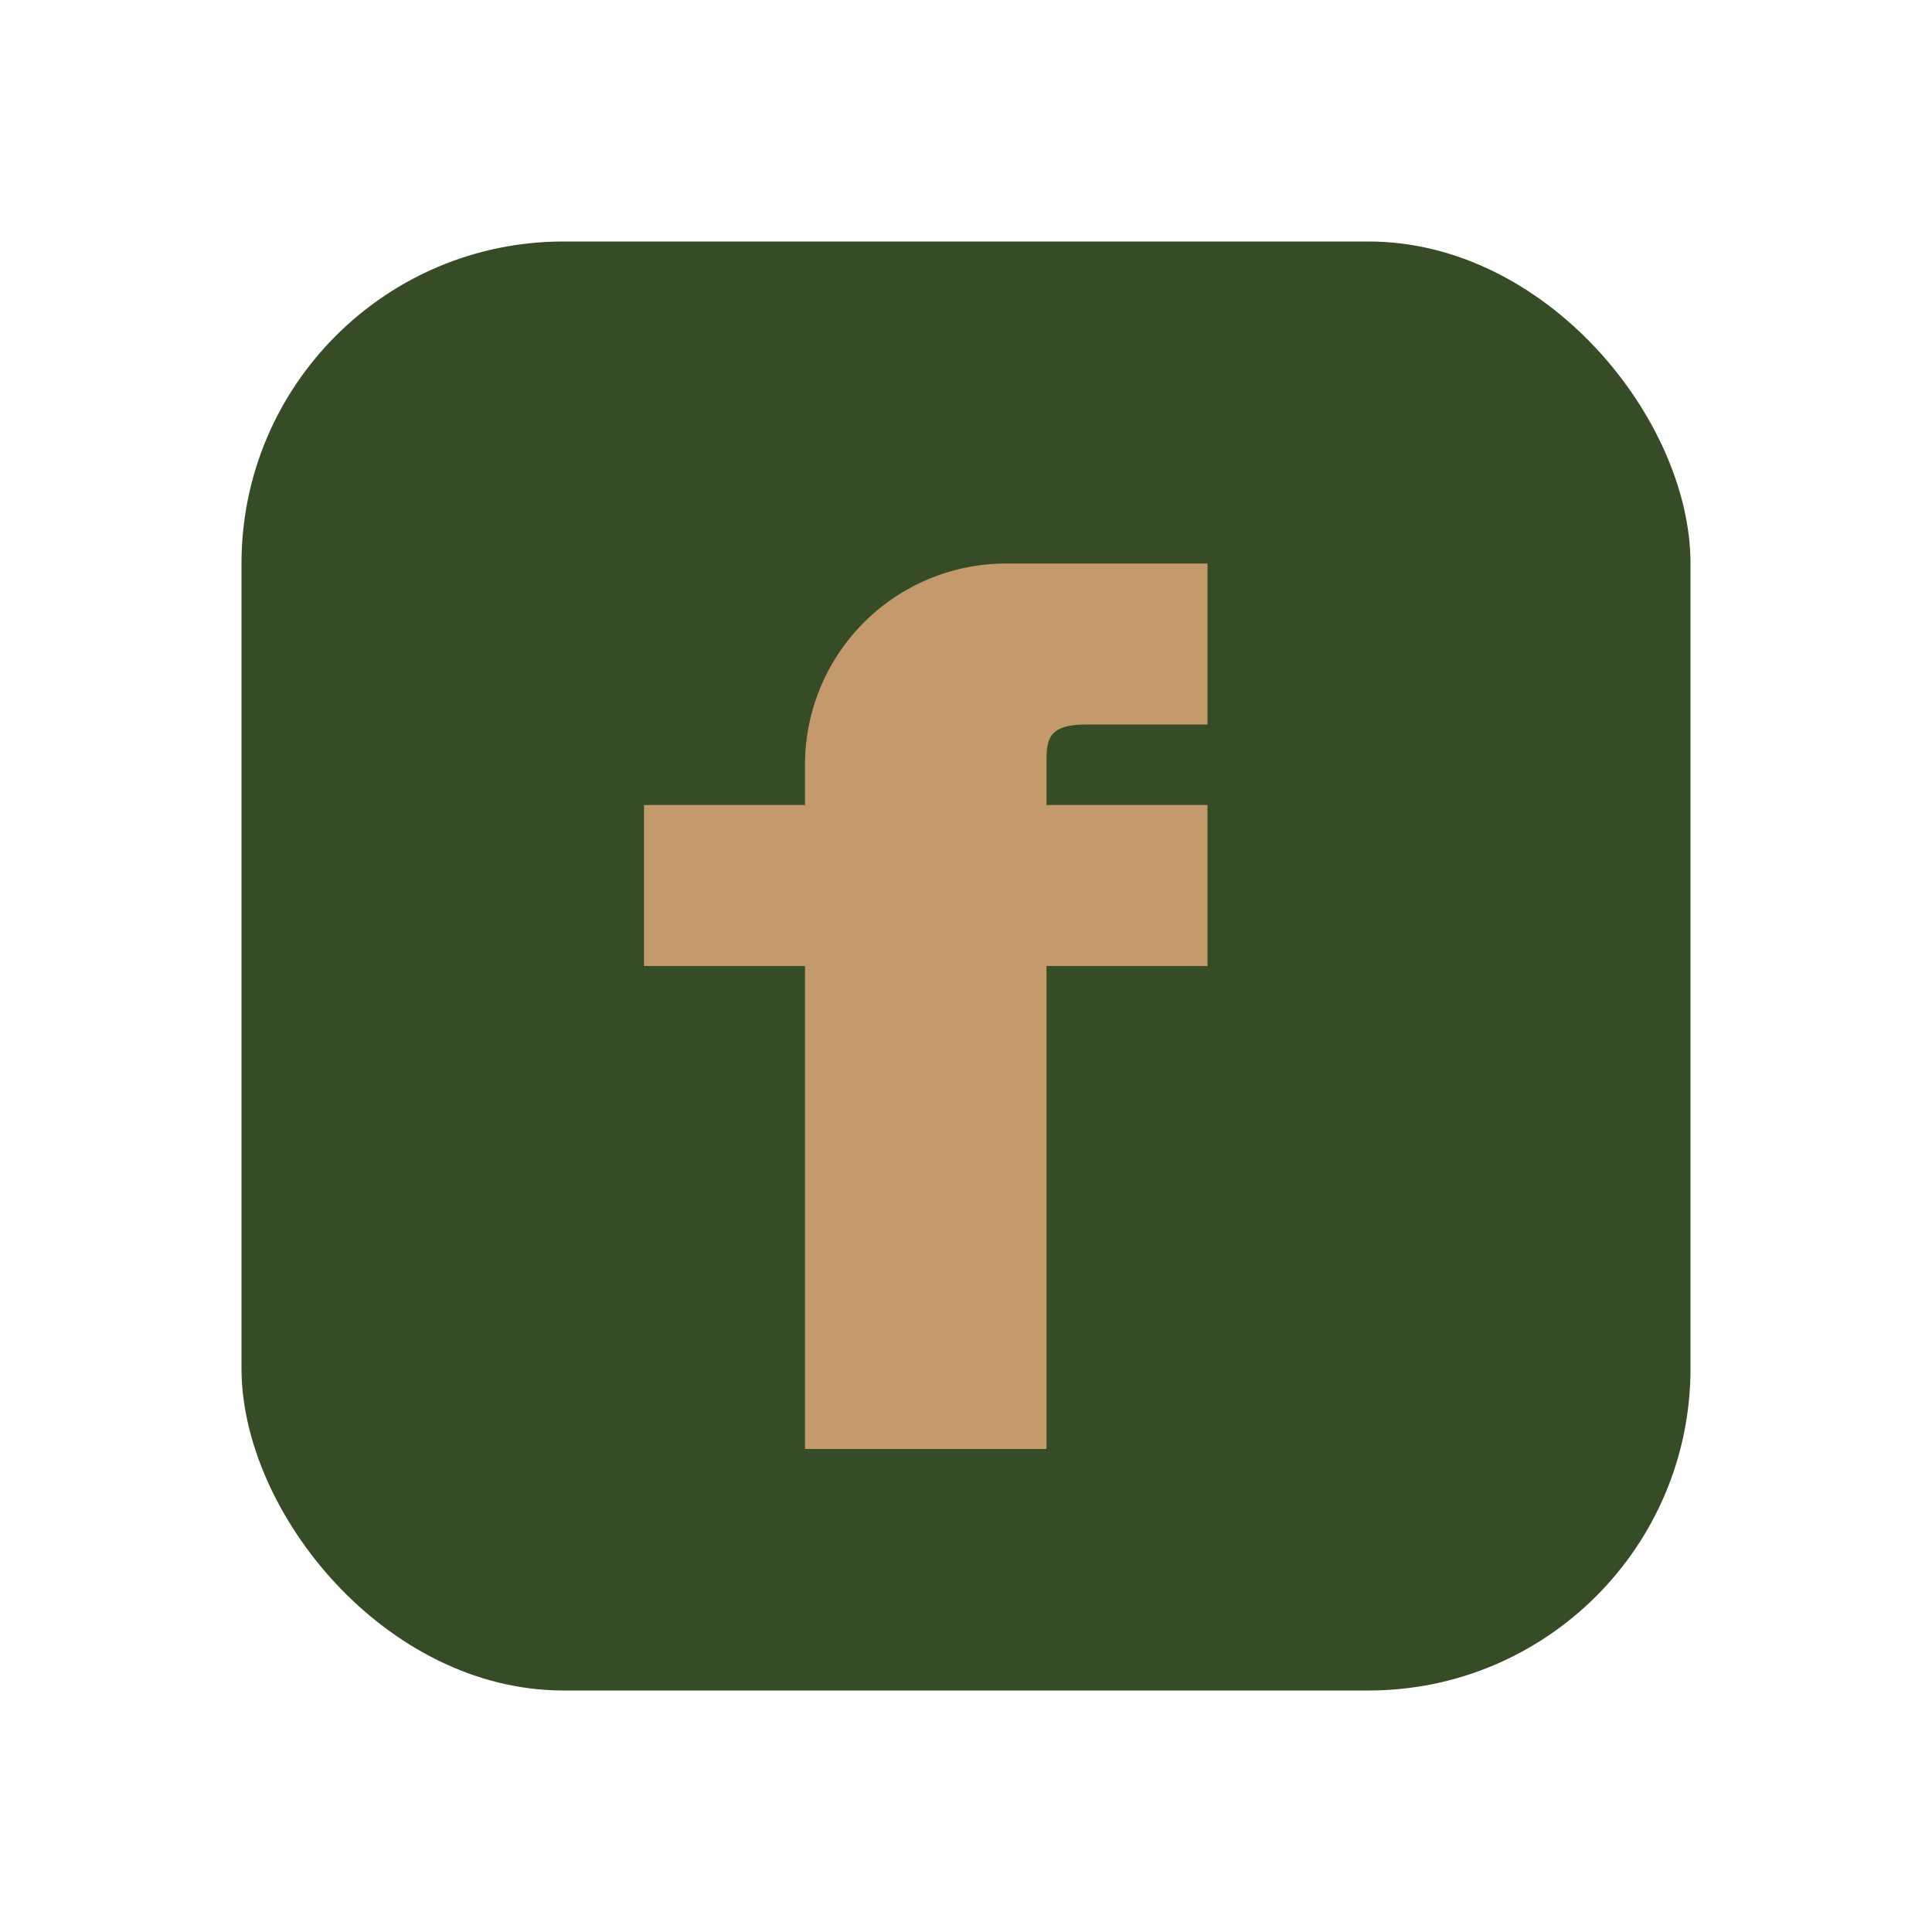
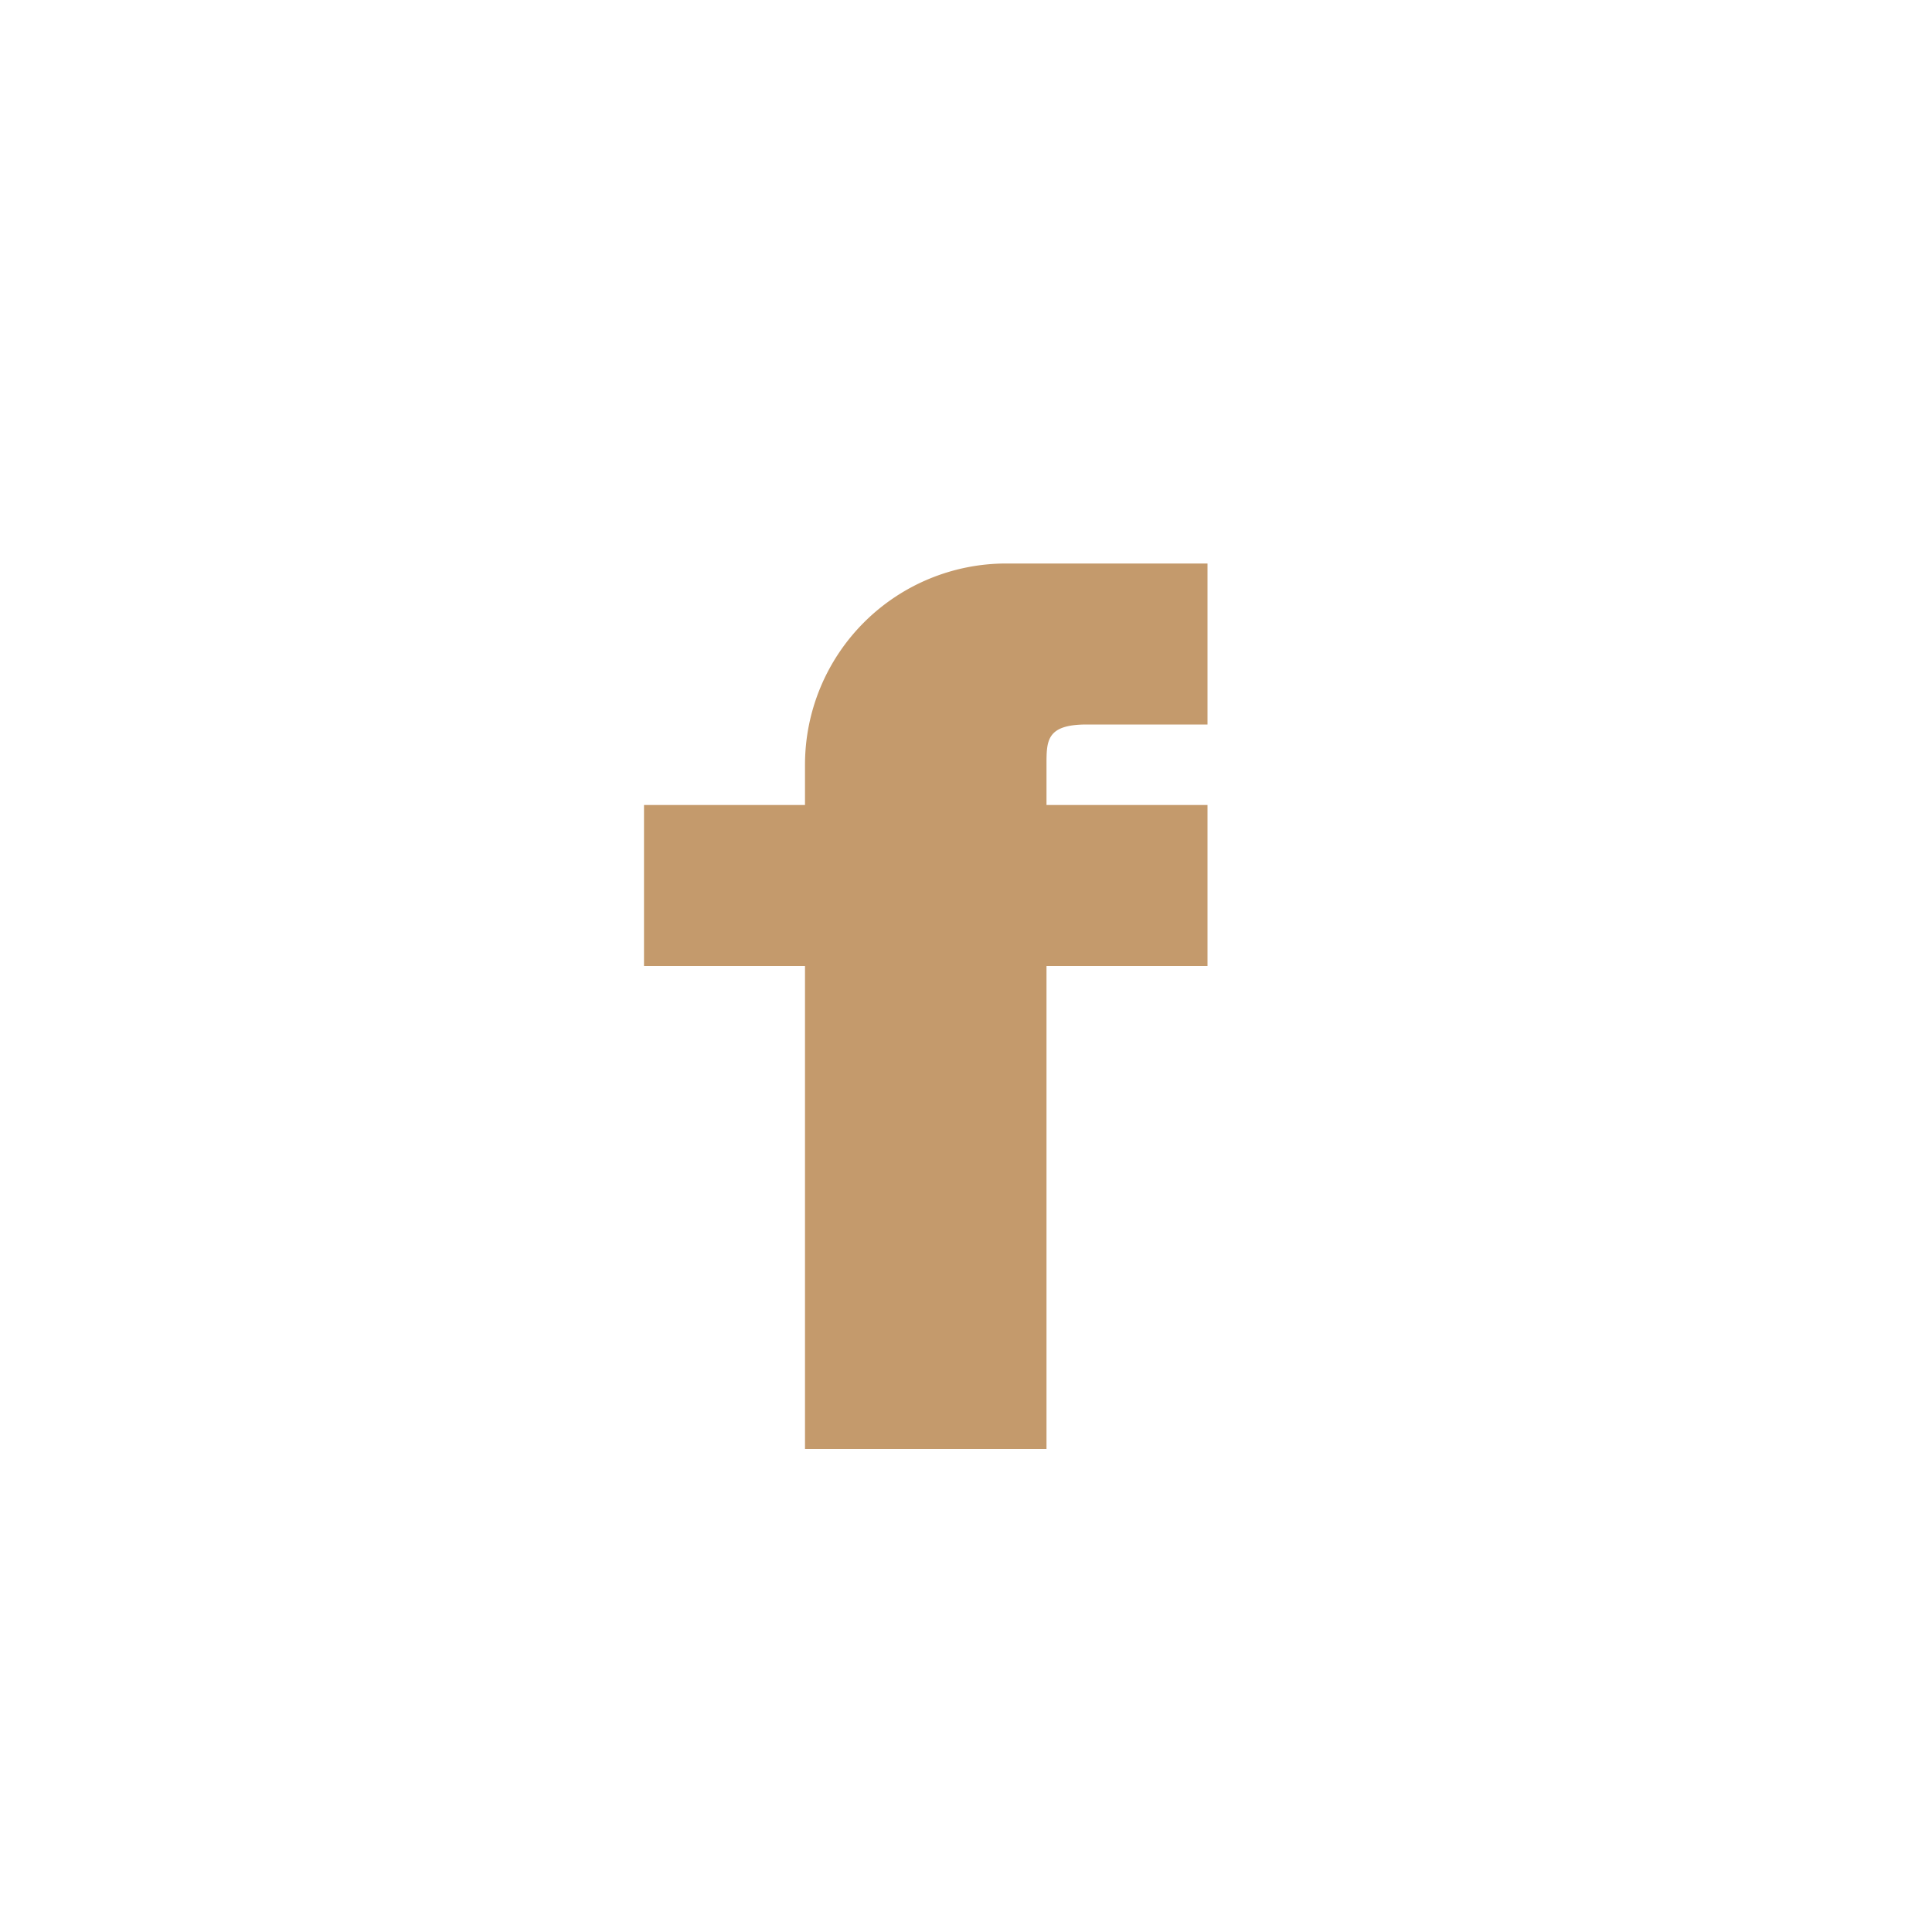
<svg xmlns="http://www.w3.org/2000/svg" width="24" height="24" viewBox="0 0 24 24">
-   <rect x="3" y="3" width="18" height="18" rx="4" fill="#354C27" />
  <path d="M15 12h-2v6h-3v-6H8v-2h2V9.5A2.5 2.5 0 0112.5 7H15v2h-1.5C13 9 13 9.2 13 9.5V10h2v2z" fill="#C49A6C" />
</svg>